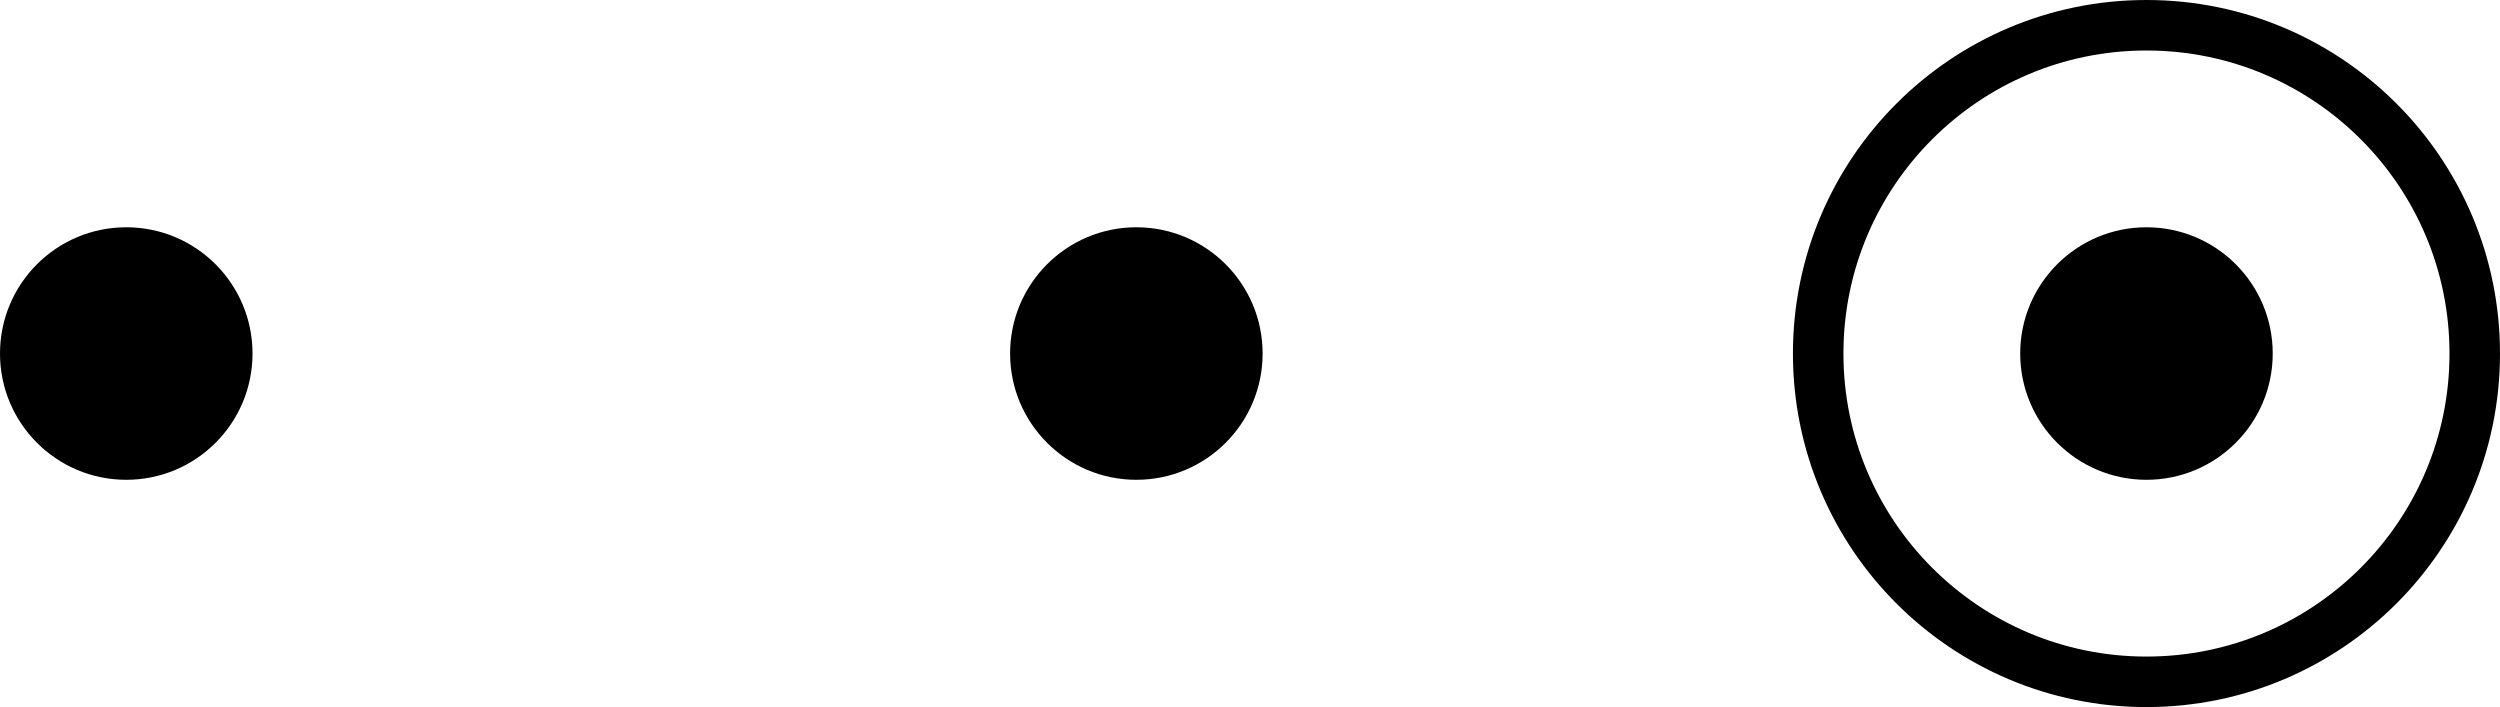
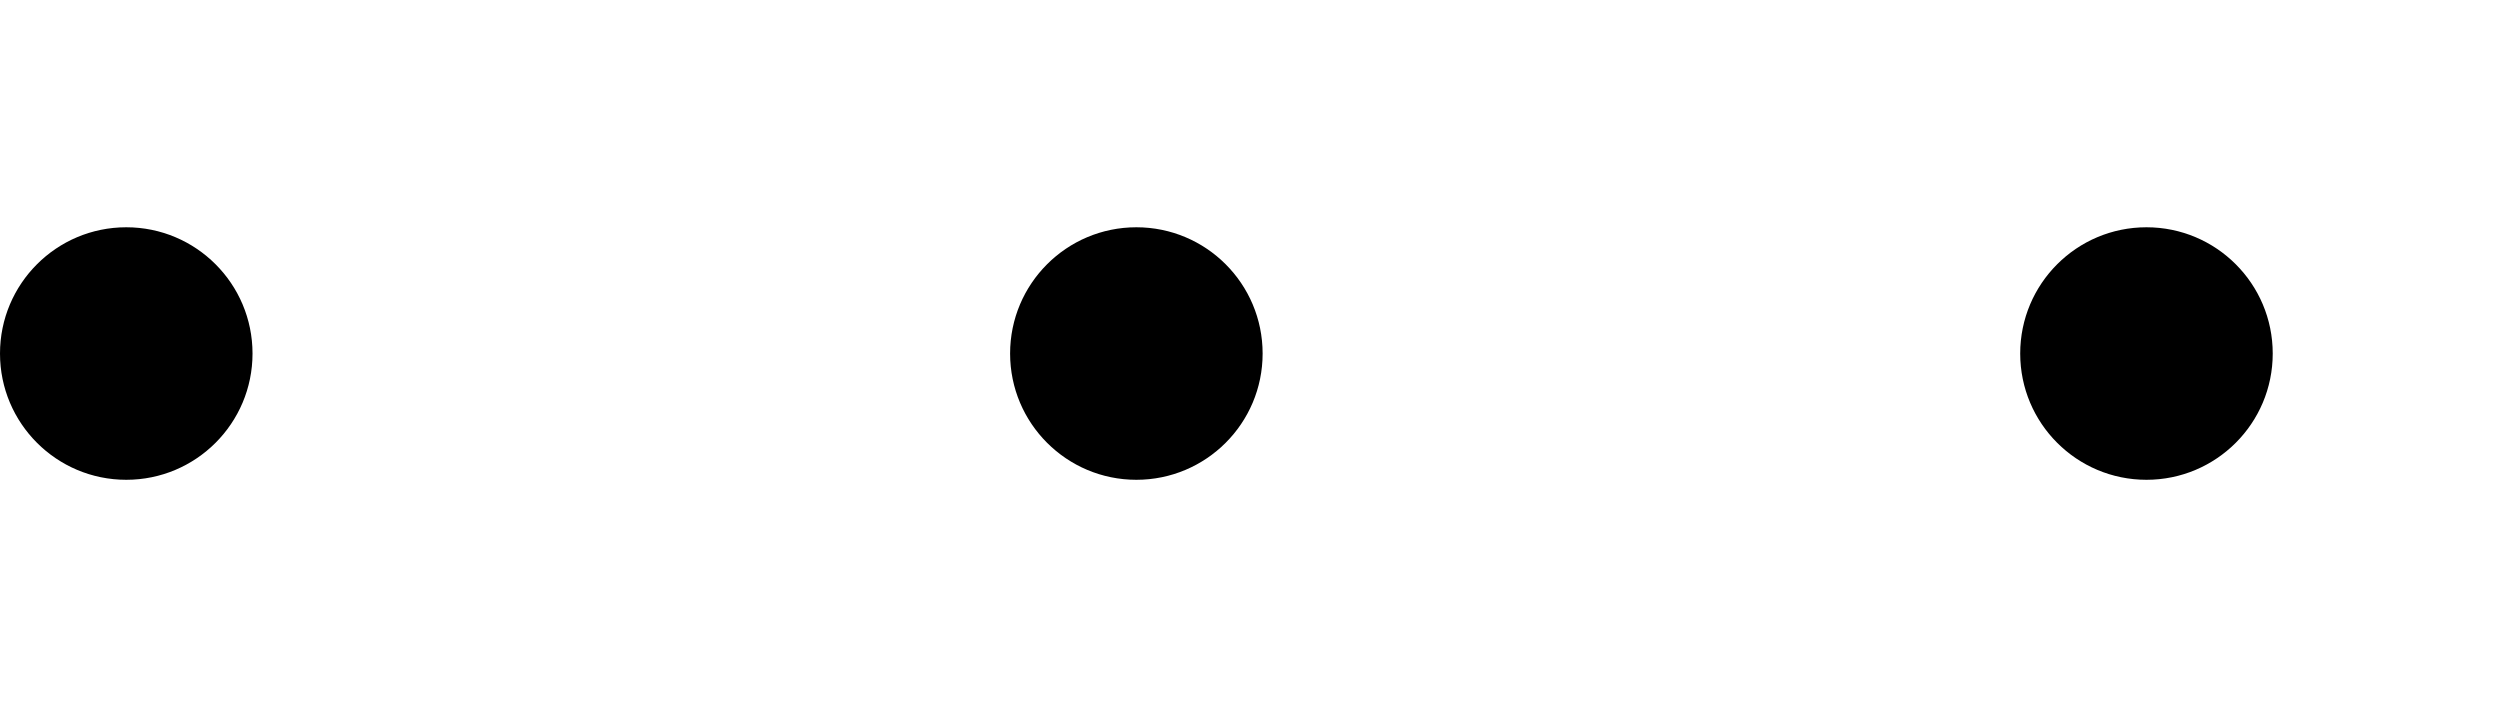
<svg xmlns="http://www.w3.org/2000/svg" width="99" height="28" viewBox="0 0 99 28" fill="none">
  <circle cx="5" cy="14" r="5" fill="black" />
  <circle cx="45" cy="14" r="5" fill="black" />
  <circle cx="85" cy="14" r="5" fill="black" />
-   <circle cx="85" cy="14" r="13" stroke="black" stroke-width="2" />
</svg>